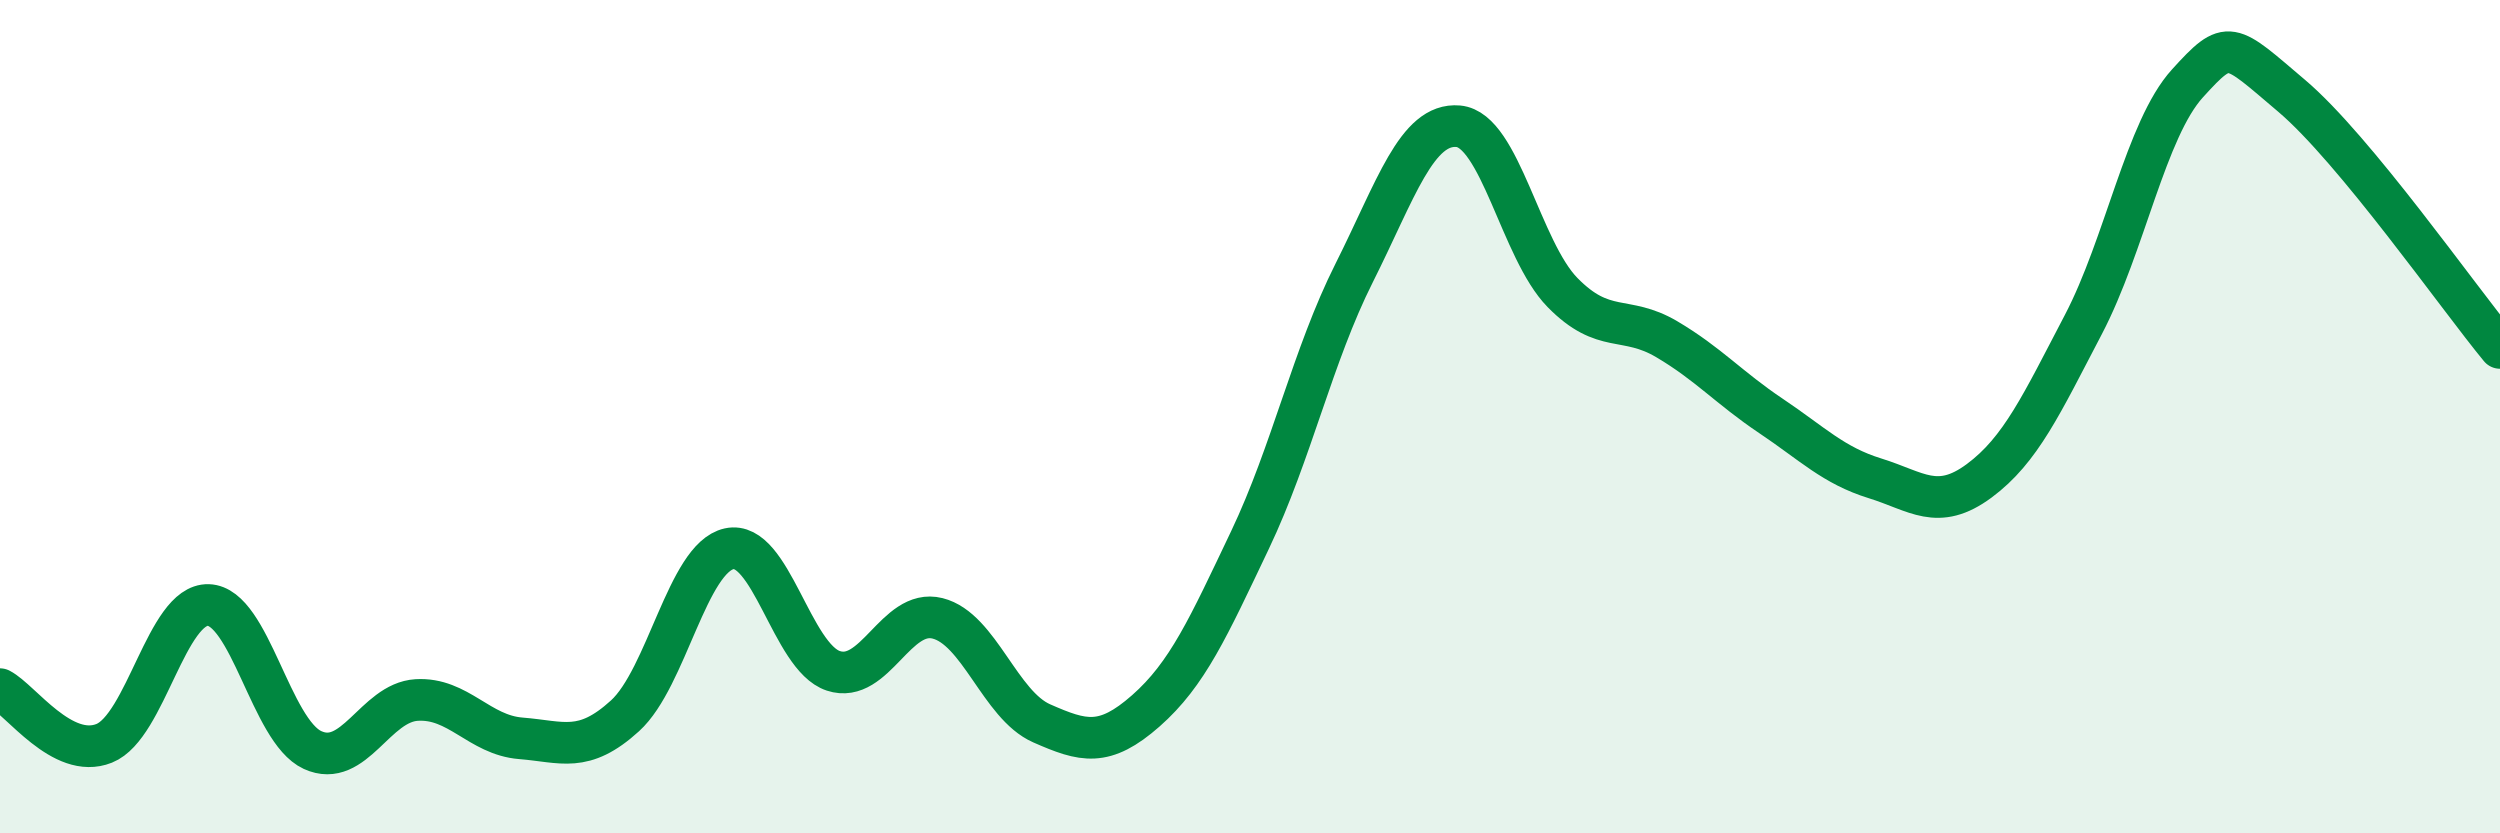
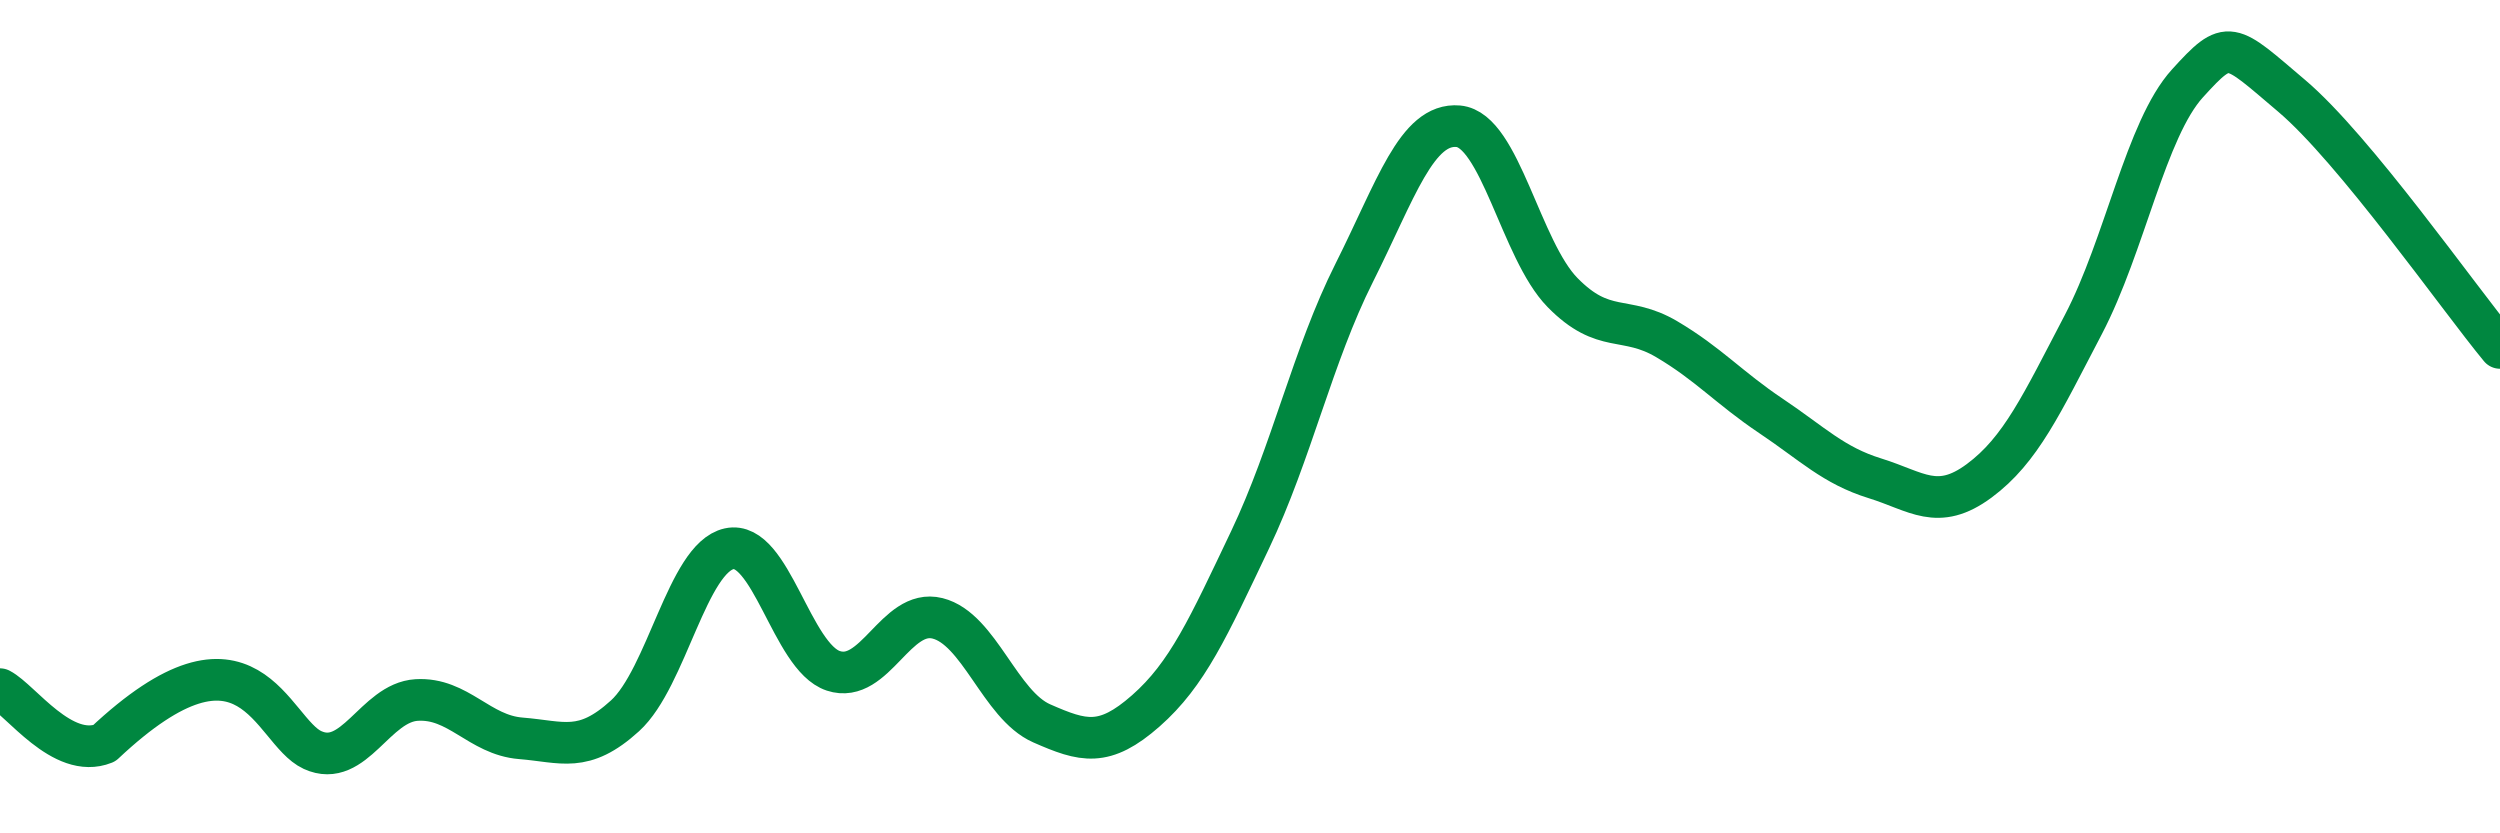
<svg xmlns="http://www.w3.org/2000/svg" width="60" height="20" viewBox="0 0 60 20">
-   <path d="M 0,16.54 C 0.5,16.8 1.5,18.24 2.5,17.84 C 3.5,17.44 4,14.49 5,14.52 C 6,14.55 6.5,17.54 7.5,18 C 8.5,18.46 9,16.86 10,16.8 C 11,16.74 11.5,17.64 12.5,17.72 C 13.5,17.8 14,18.09 15,17.18 C 16,16.27 16.5,13.39 17.5,13.17 C 18.5,12.95 19,15.77 20,16.1 C 21,16.43 21.5,14.59 22.5,14.84 C 23.5,15.09 24,16.92 25,17.36 C 26,17.8 26.5,17.94 27.5,17.06 C 28.5,16.18 29,15.06 30,12.96 C 31,10.86 31.5,8.54 32.5,6.55 C 33.5,4.56 34,2.94 35,3.03 C 36,3.12 36.5,6 37.5,7.02 C 38.5,8.04 39,7.55 40,8.14 C 41,8.73 41.5,9.31 42.5,9.98 C 43.5,10.65 44,11.17 45,11.48 C 46,11.79 46.5,12.28 47.5,11.54 C 48.5,10.8 49,9.7 50,7.79 C 51,5.88 51.5,3.1 52.5,2 C 53.5,0.9 53.5,1.03 55,2.3 C 56.5,3.57 59,7.14 60,8.35L60 20L0 20Z" fill="#008740" opacity="0.1" stroke-linecap="round" stroke-linejoin="round" />
-   <path d="M 0,16.54 C 0.5,16.8 1.5,18.24 2.5,17.84 C 3.5,17.44 4,14.49 5,14.52 C 6,14.55 6.5,17.54 7.5,18 C 8.5,18.46 9,16.86 10,16.8 C 11,16.74 11.5,17.64 12.5,17.72 C 13.5,17.8 14,18.09 15,17.18 C 16,16.27 16.5,13.39 17.5,13.17 C 18.5,12.95 19,15.77 20,16.1 C 21,16.43 21.5,14.59 22.5,14.84 C 23.5,15.09 24,16.92 25,17.36 C 26,17.8 26.5,17.94 27.5,17.06 C 28.5,16.18 29,15.06 30,12.96 C 31,10.86 31.5,8.54 32.5,6.55 C 33.5,4.56 34,2.94 35,3.03 C 36,3.12 36.5,6 37.5,7.02 C 38.5,8.04 39,7.55 40,8.14 C 41,8.73 41.5,9.31 42.5,9.98 C 43.5,10.65 44,11.17 45,11.48 C 46,11.79 46.5,12.28 47.5,11.54 C 48.5,10.8 49,9.7 50,7.79 C 51,5.88 51.5,3.1 52.5,2 C 53.5,0.9 53.5,1.03 55,2.3 C 56.5,3.57 59,7.14 60,8.35" stroke="#008740" stroke-width="1" fill="none" stroke-linecap="round" stroke-linejoin="round" />
+   <path d="M 0,16.54 C 0.5,16.8 1.5,18.24 2.5,17.84 C 6,14.55 6.5,17.54 7.5,18 C 8.5,18.46 9,16.86 10,16.8 C 11,16.74 11.5,17.64 12.5,17.72 C 13.5,17.8 14,18.09 15,17.18 C 16,16.27 16.5,13.39 17.5,13.17 C 18.5,12.95 19,15.77 20,16.1 C 21,16.43 21.5,14.59 22.5,14.84 C 23.5,15.09 24,16.92 25,17.36 C 26,17.8 26.5,17.94 27.5,17.06 C 28.5,16.18 29,15.06 30,12.96 C 31,10.86 31.5,8.54 32.5,6.55 C 33.5,4.56 34,2.94 35,3.03 C 36,3.12 36.5,6 37.5,7.02 C 38.5,8.04 39,7.55 40,8.14 C 41,8.73 41.5,9.31 42.5,9.98 C 43.5,10.65 44,11.17 45,11.48 C 46,11.79 46.5,12.28 47.5,11.54 C 48.5,10.8 49,9.7 50,7.79 C 51,5.88 51.5,3.1 52.5,2 C 53.5,0.9 53.5,1.03 55,2.3 C 56.5,3.57 59,7.14 60,8.35" stroke="#008740" stroke-width="1" fill="none" stroke-linecap="round" stroke-linejoin="round" />
</svg>